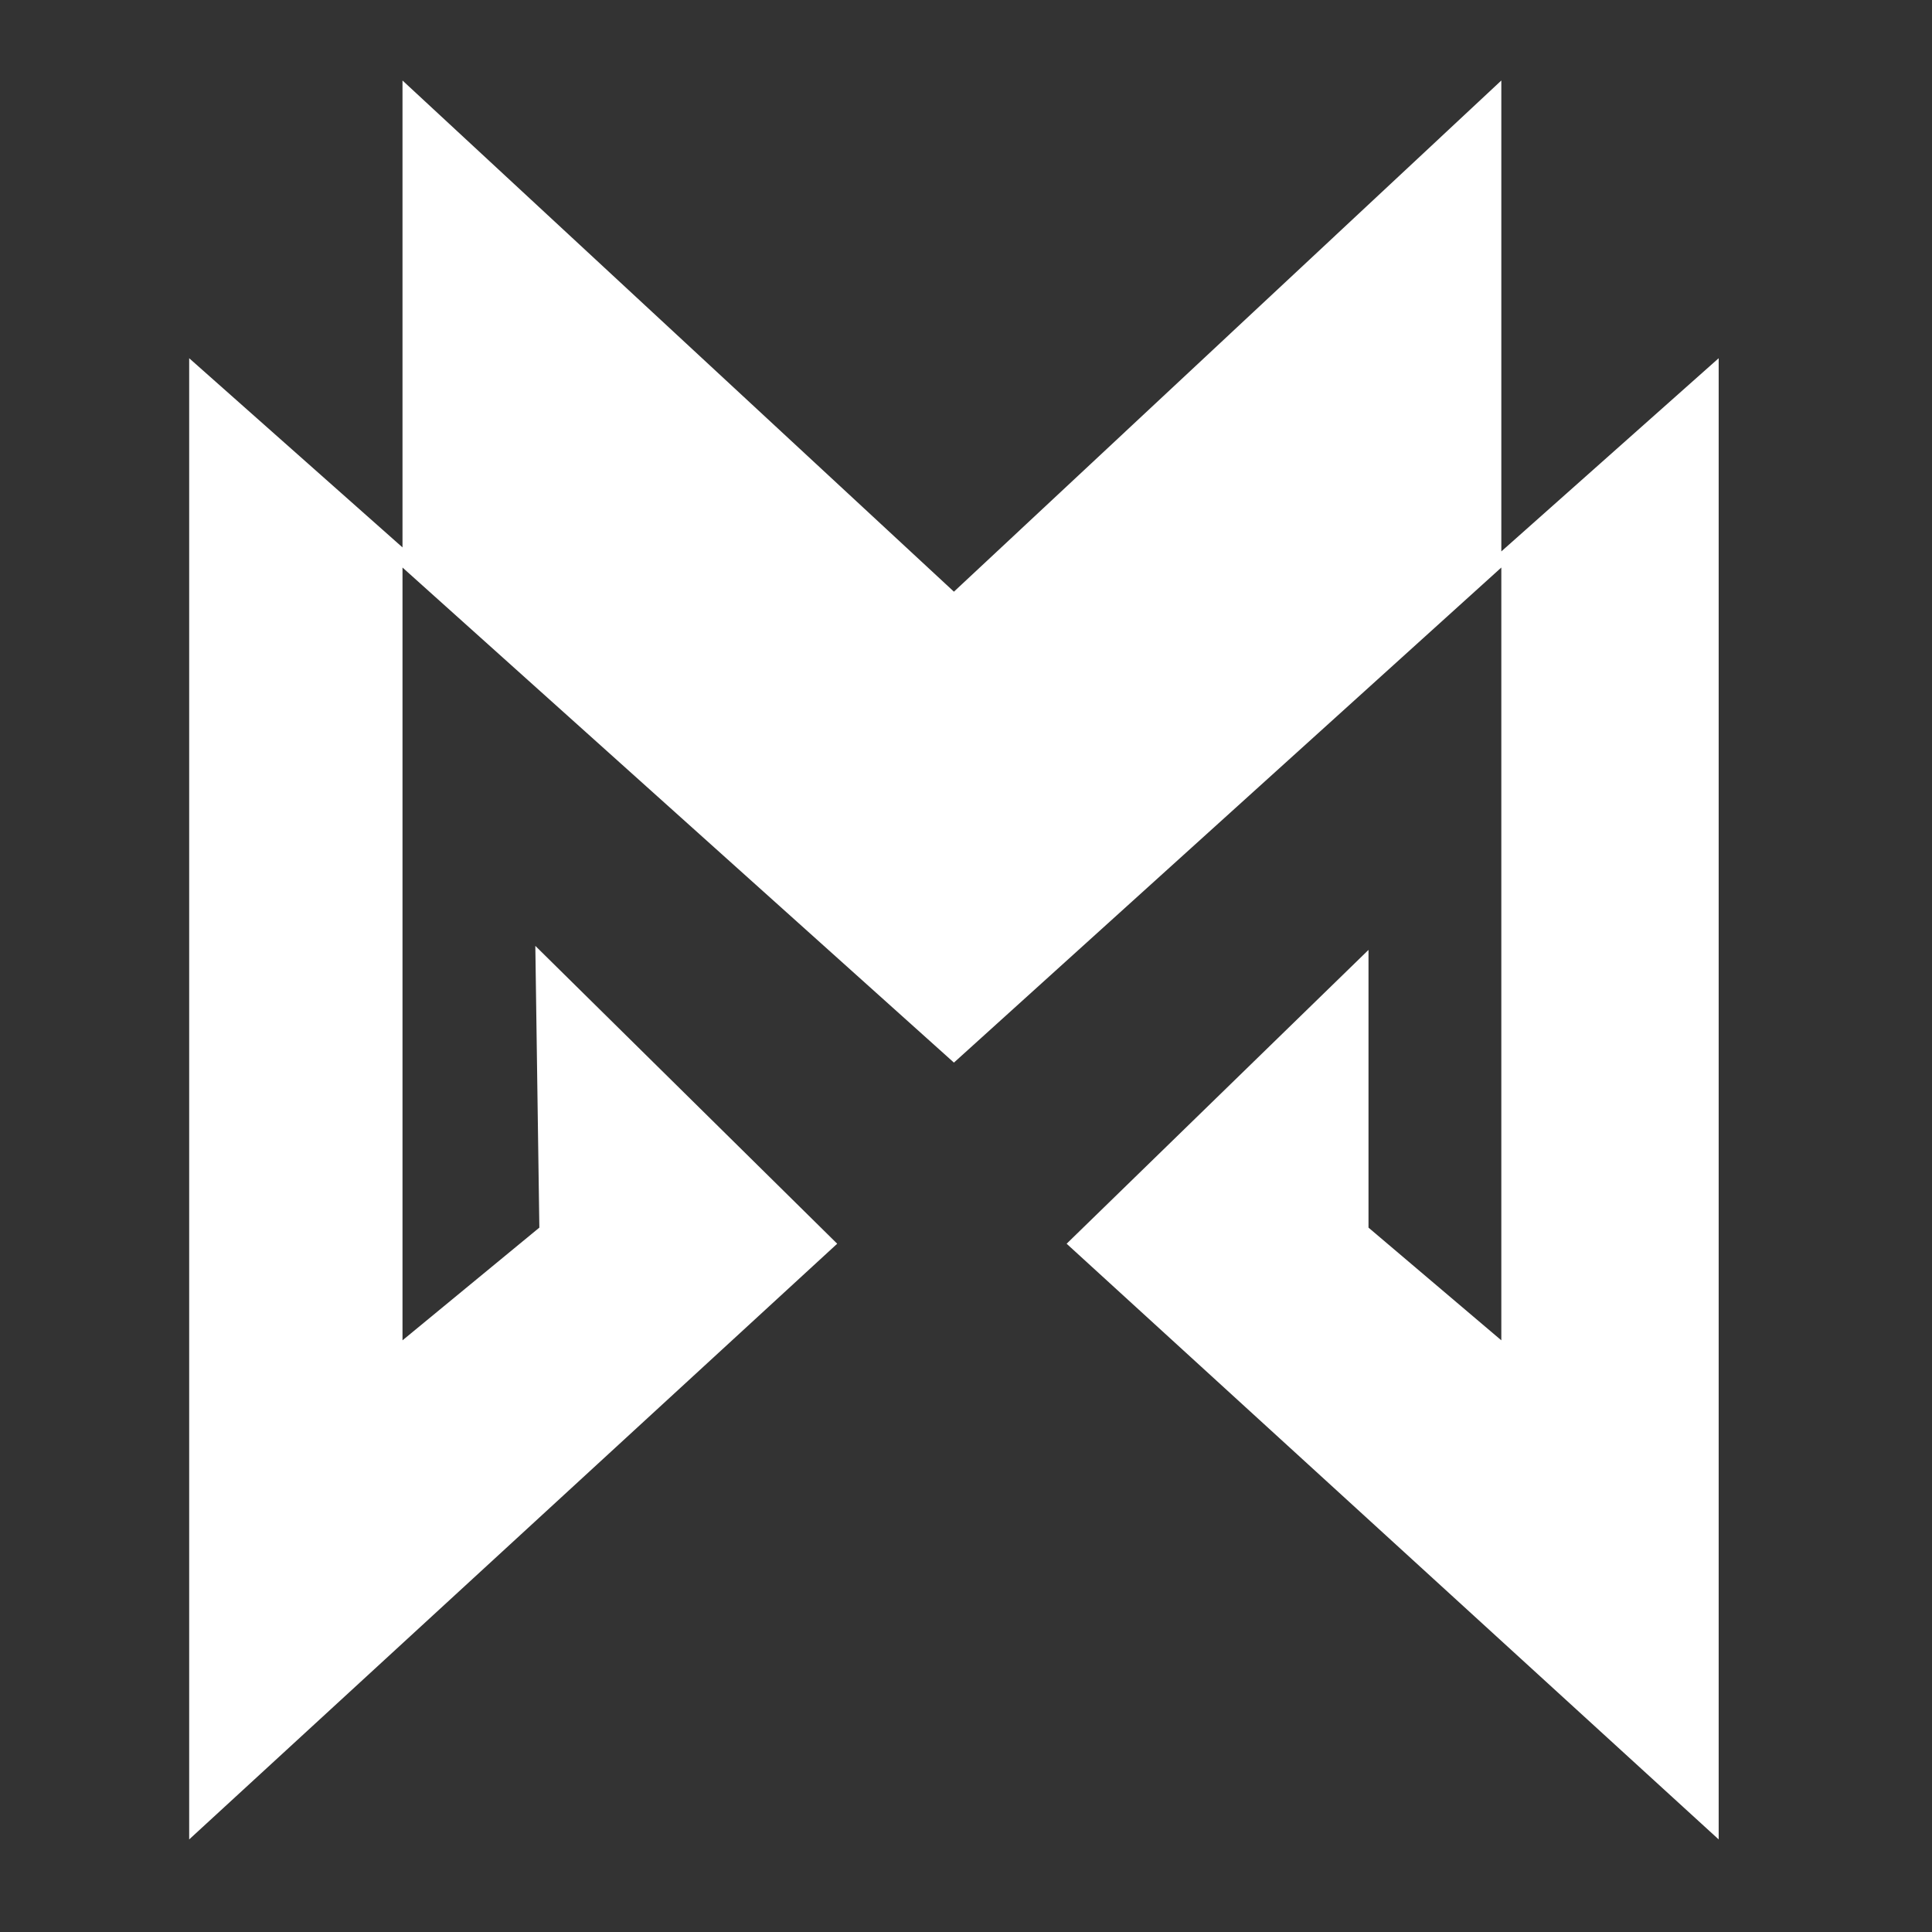
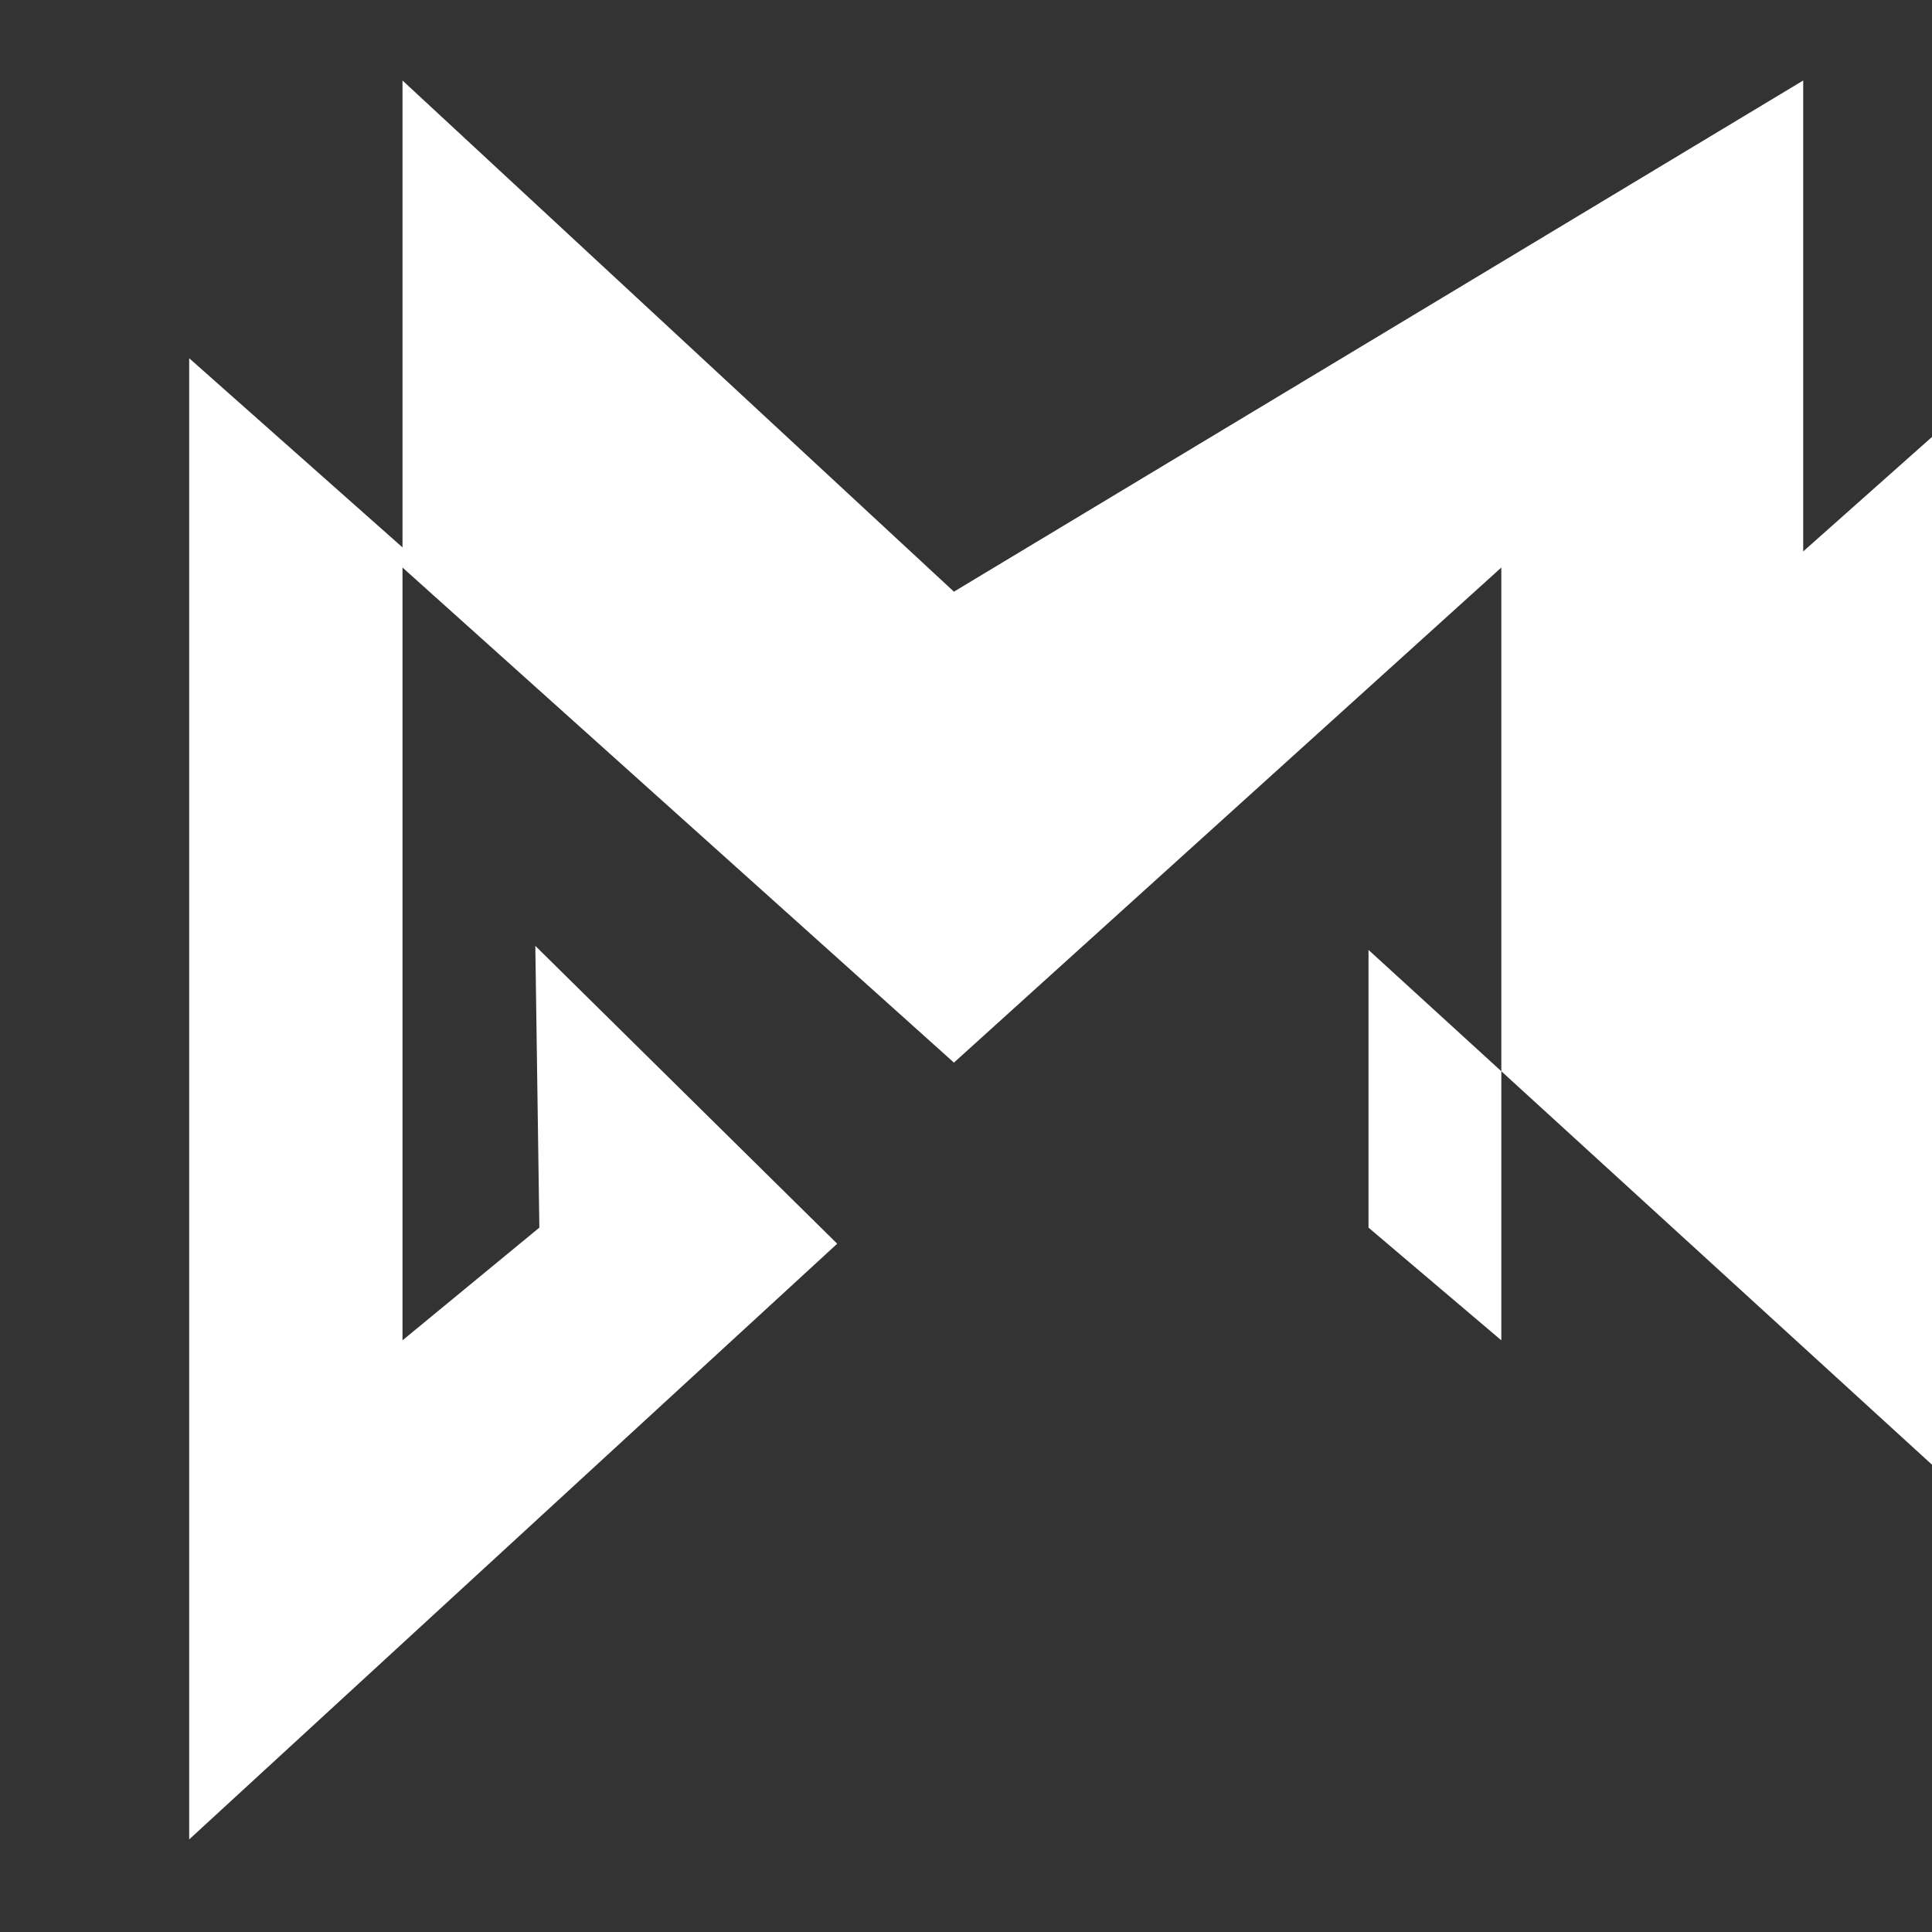
<svg xmlns="http://www.w3.org/2000/svg" version="1.1" id="Слой_1" x="0px" y="0px" width="48px" height="48px" viewBox="0 0 48 48" style="enable-background:new 0 0 48 48;" xml:space="preserve">
  <rect x="0" y="0" width="48" height="48" fill="#333333" stroke="none" />
  <style type="text/css">
	.st0{fill:#FFFFFF;}
</style>
-   <path class="st0" d="M4.7,45.7l16.1-14.8l-7.5-7.4l0.1,7L10,33.3V14.1l13.7,12.3l13.6-12.3v19.2L34,30.5v-6.9l-7.5,7.3l16.2,14.8  V8.9l-5.4,4.8V2L23.7,14.7L10,2v11.6L4.7,8.9V45.7z" />
+   <path class="st0" d="M4.7,45.7l16.1-14.8l-7.5-7.4l0.1,7L10,33.3V14.1l13.7,12.3l13.6-12.3v19.2L34,30.5v-6.9l16.2,14.8  V8.9l-5.4,4.8V2L23.7,14.7L10,2v11.6L4.7,8.9V45.7z" />
</svg>